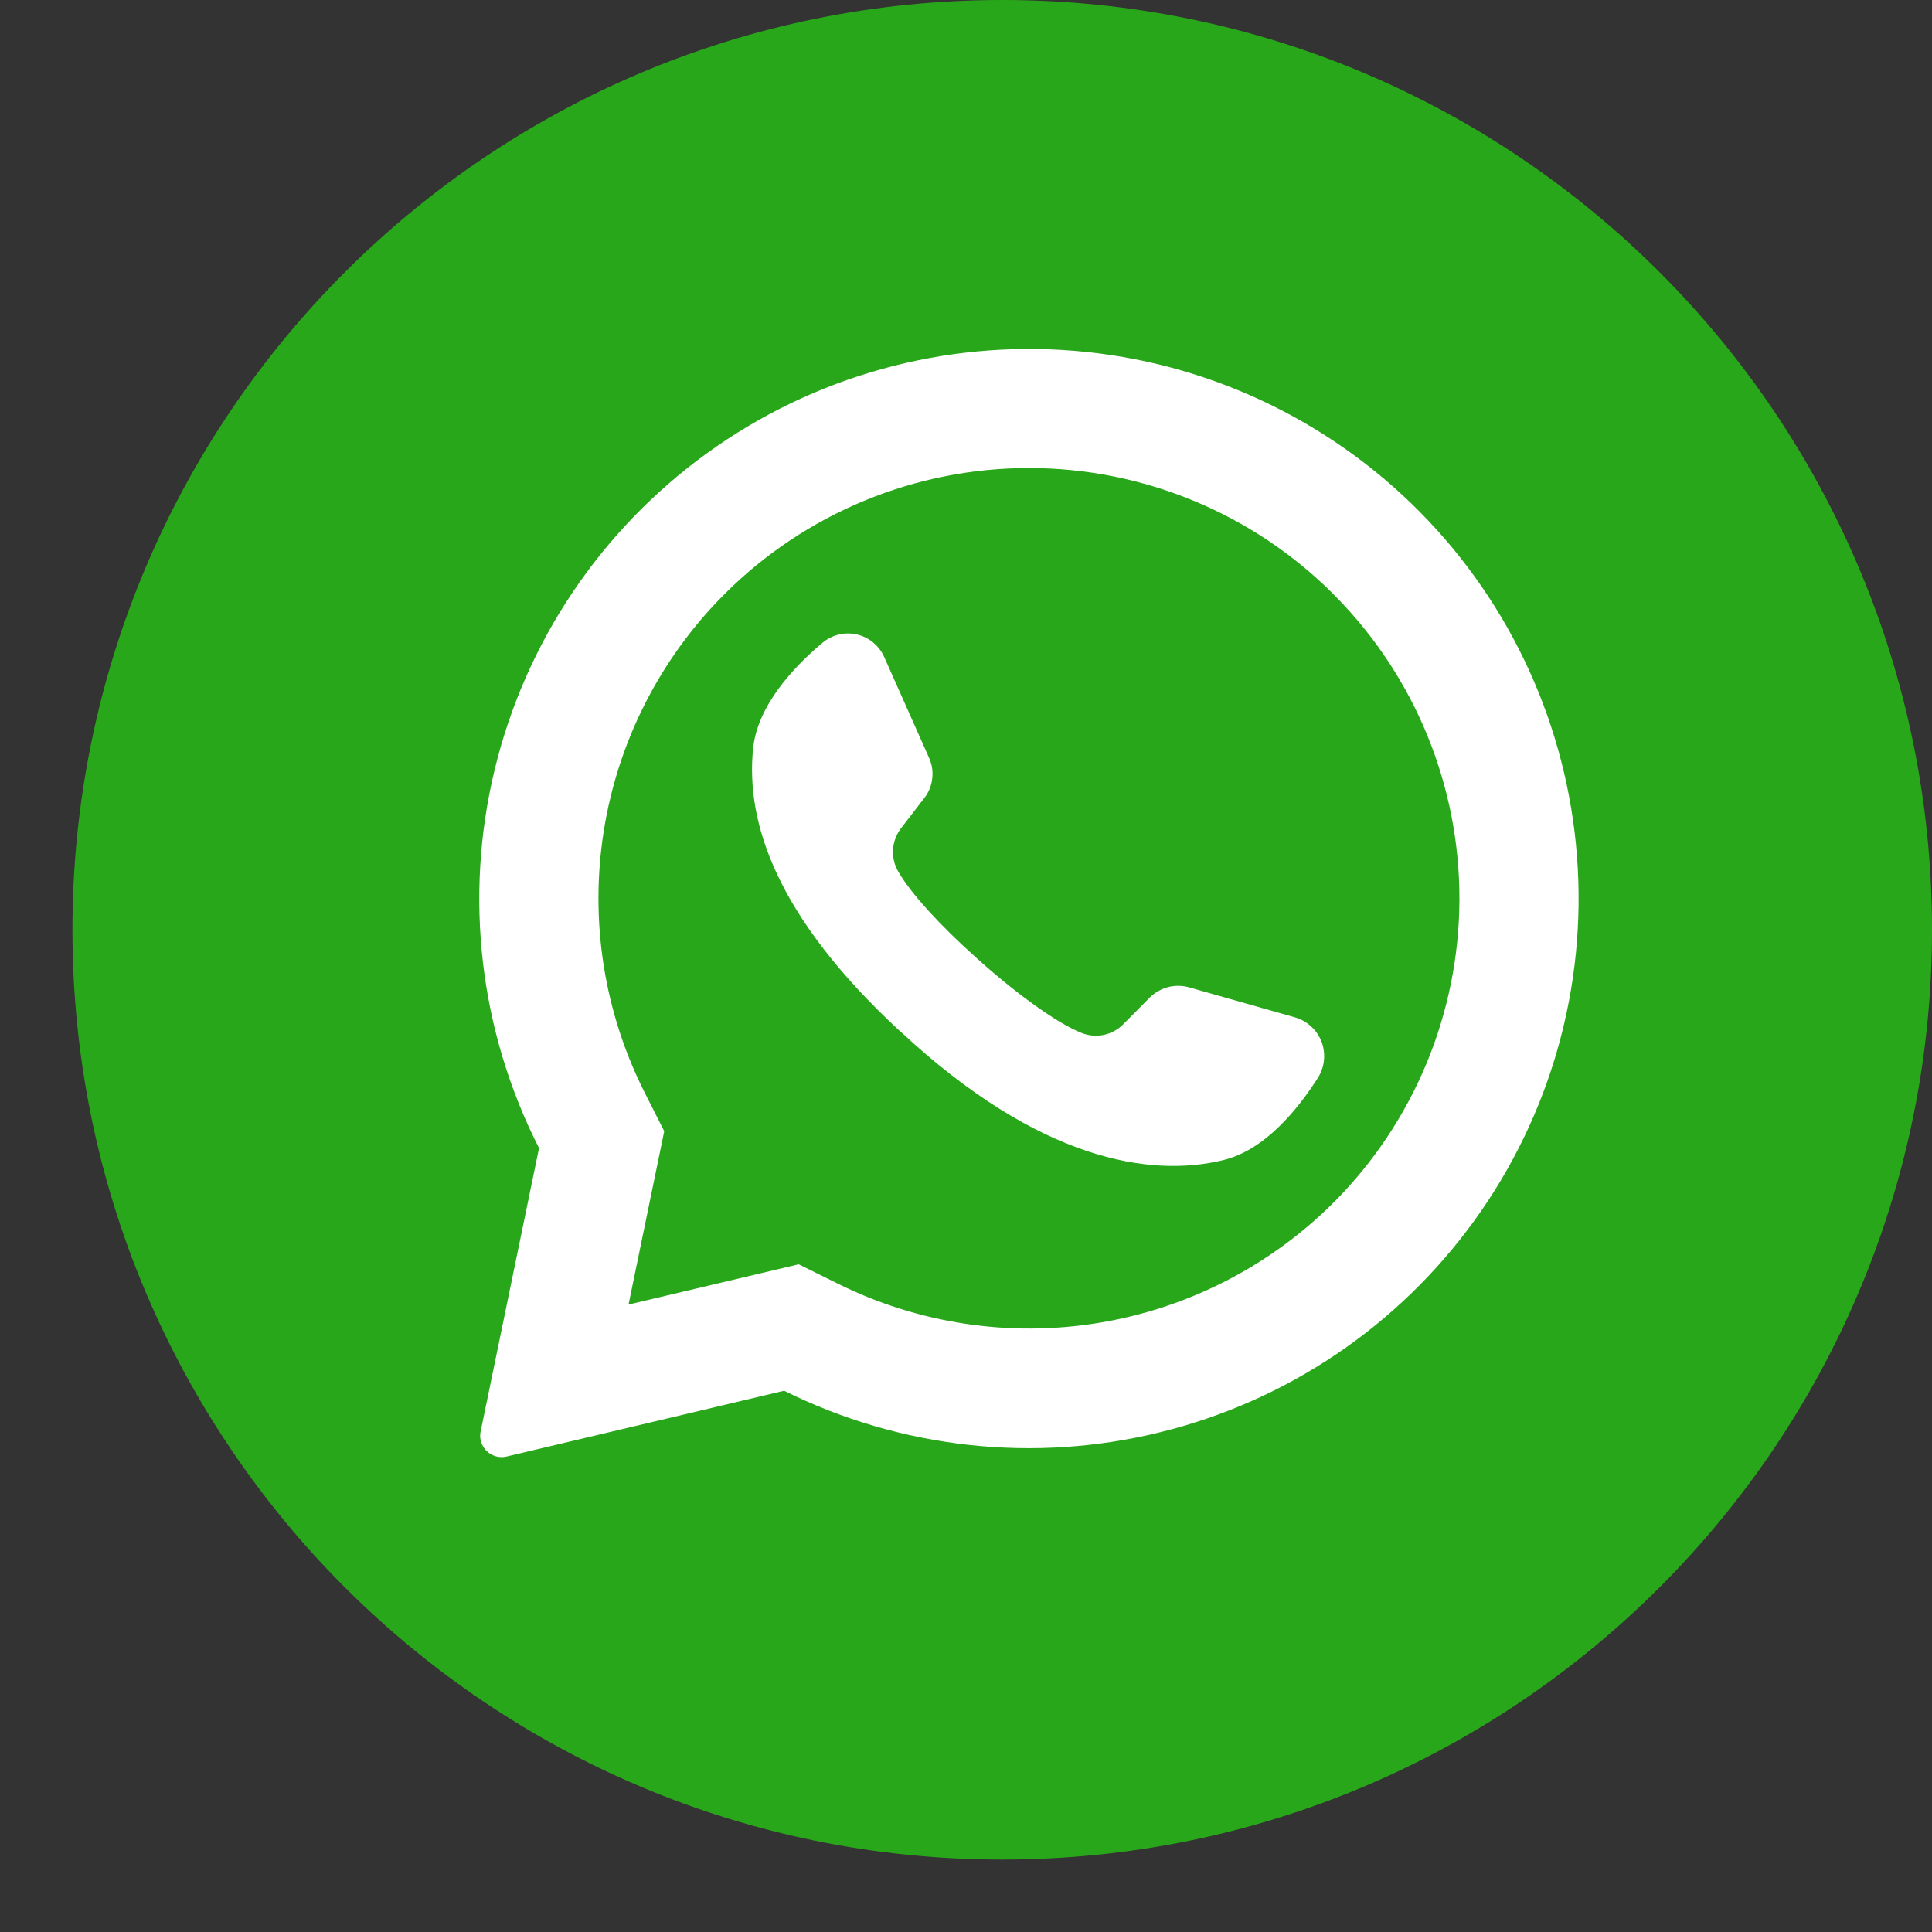
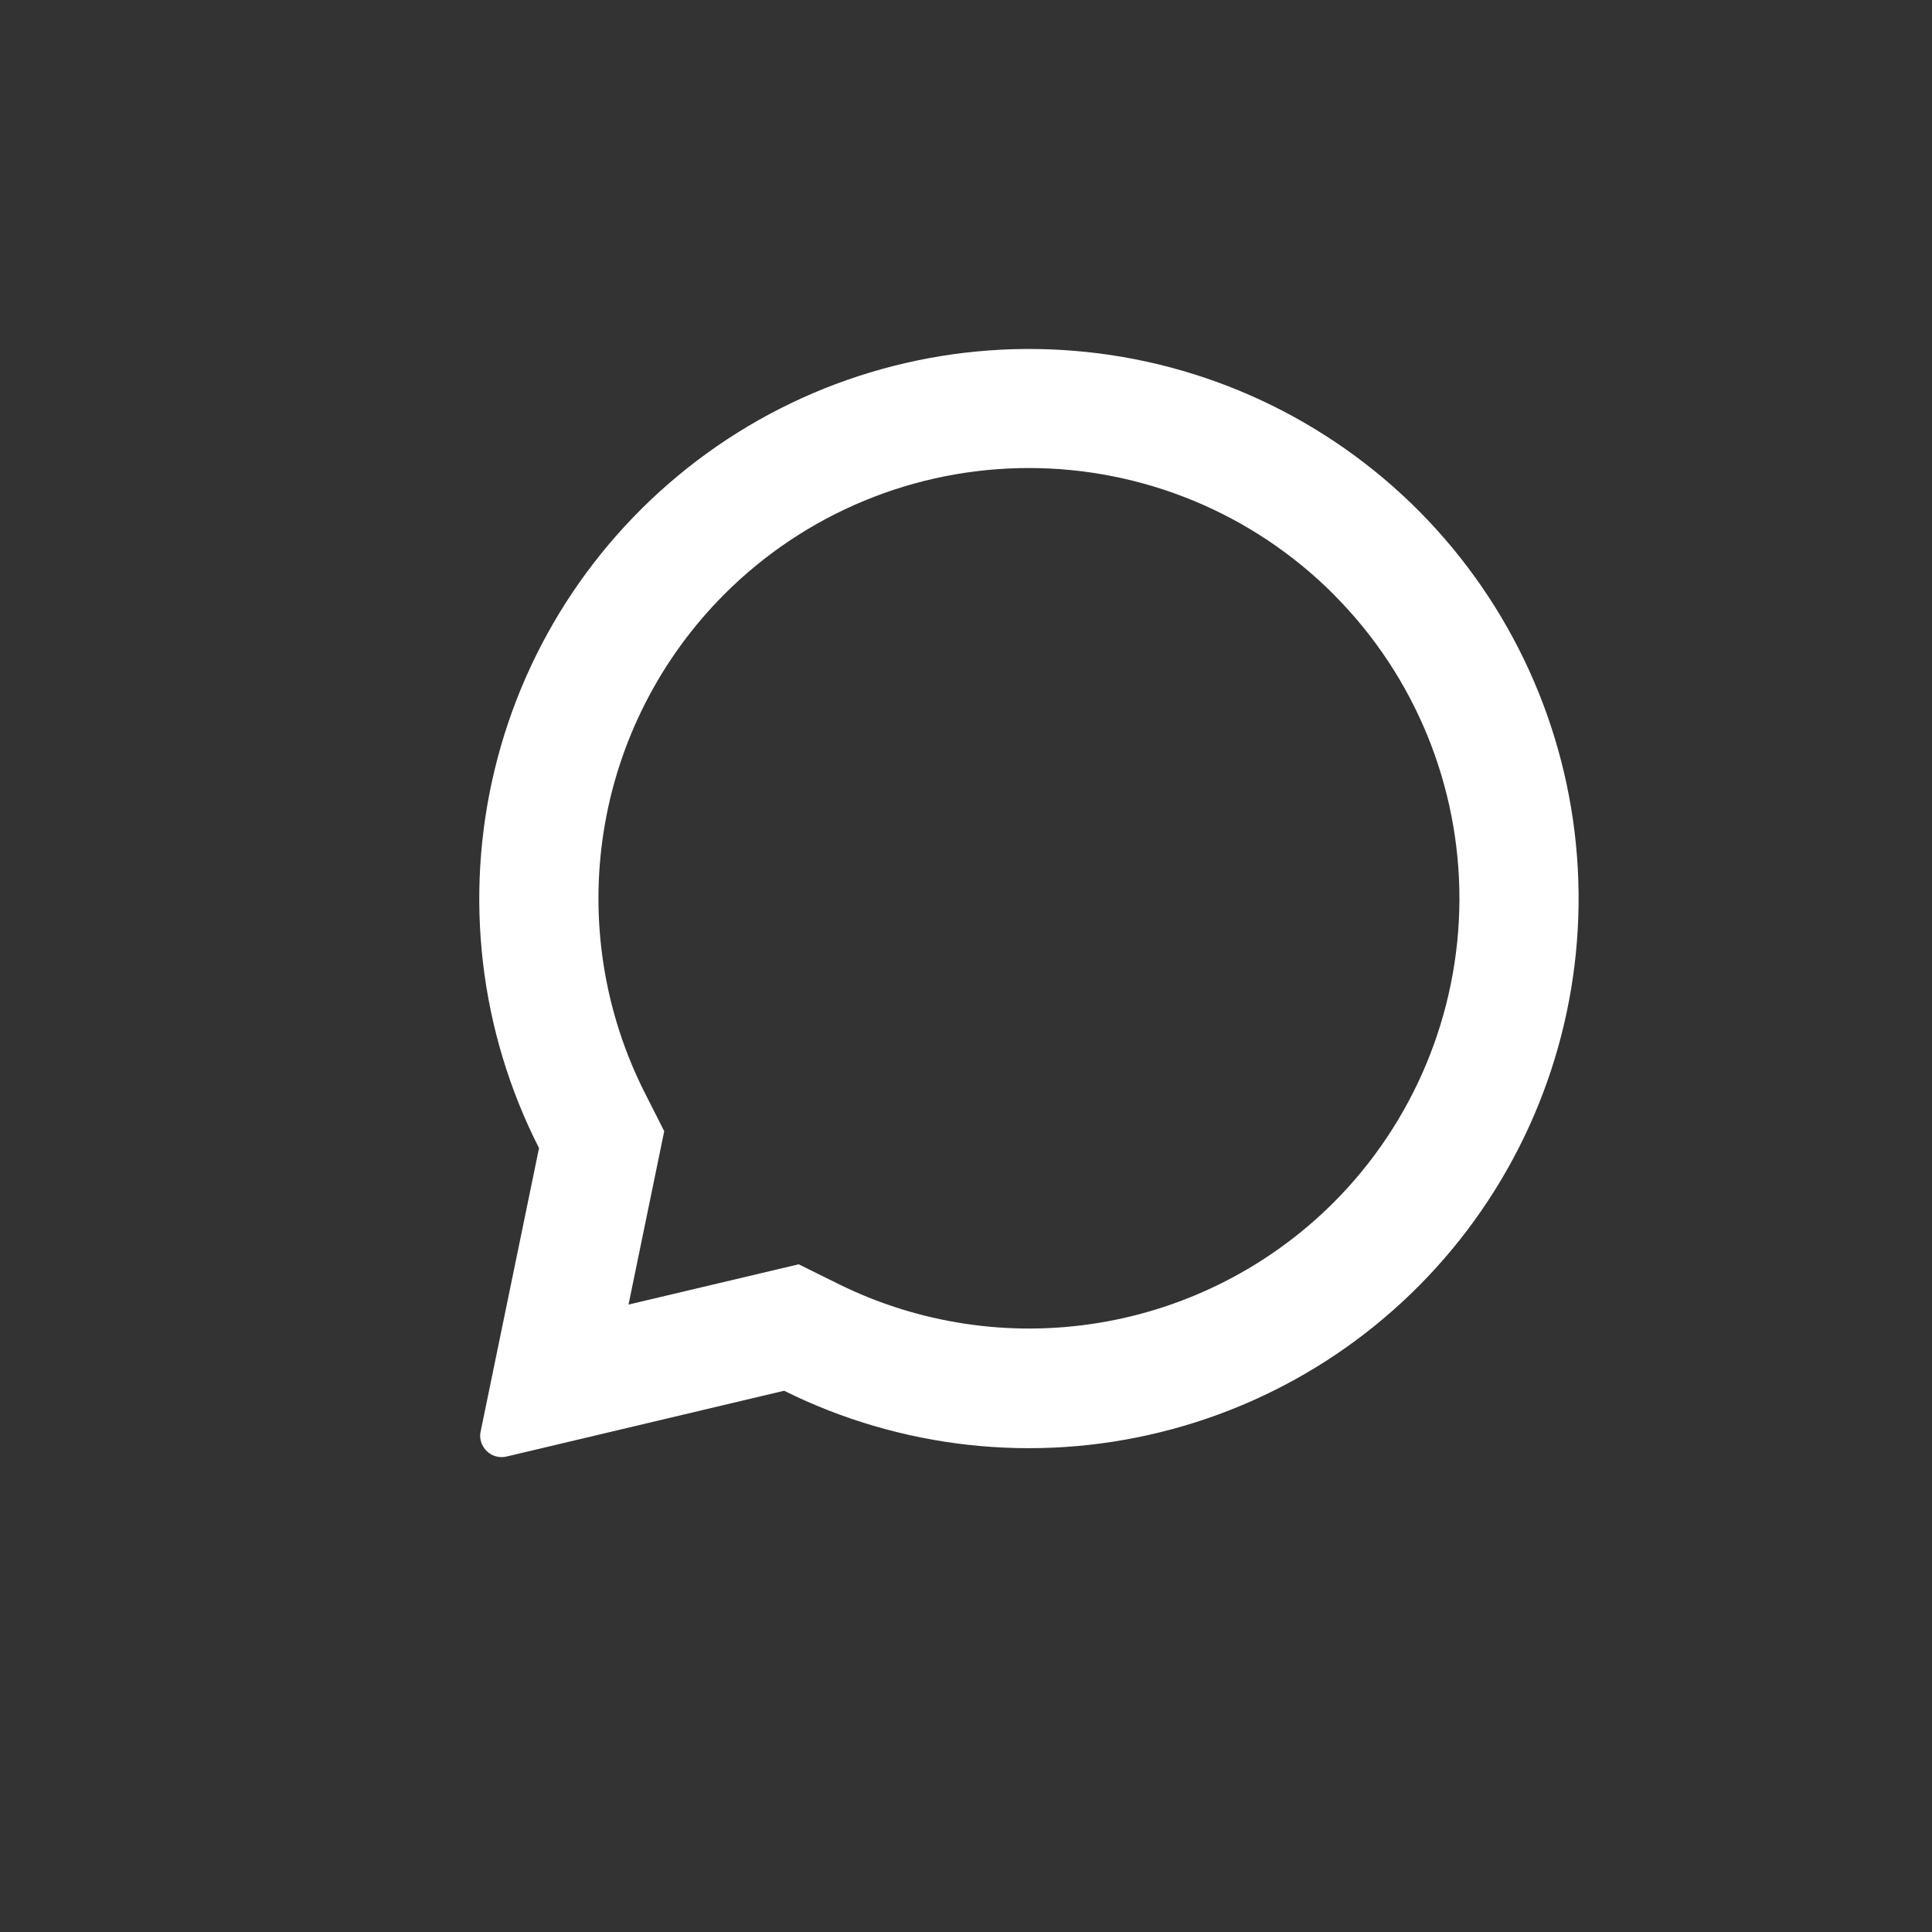
<svg xmlns="http://www.w3.org/2000/svg" width="20" height="20" viewBox="0 0 20 20" fill="none">
  <rect x="0" y="0" width="20" height="20" fill="#333333" stroke="none" />
  <g clip-path="url(#clip0_2128_1344)">
-     <path d="M10.375 19.25C15.691 19.25 20 14.941 20 9.625C20 4.309 15.691 0 10.375 0C5.059 0 0.75 4.309 0.75 9.625C0.75 14.941 5.059 19.25 10.375 19.25Z" fill="#29A71A" />
    <path d="M14.699 5.3C13.744 4.335 12.475 3.743 11.123 3.632C9.77 3.52 8.421 3.895 7.321 4.69C6.221 5.485 5.44 6.646 5.121 7.966C4.802 9.285 4.964 10.675 5.58 11.885L4.976 14.817C4.969 14.846 4.969 14.877 4.975 14.906C4.981 14.935 4.993 14.963 5.01 14.987C5.035 15.024 5.071 15.053 5.113 15.069C5.154 15.085 5.2 15.088 5.244 15.078L8.117 14.397C9.324 14.996 10.704 15.149 12.012 14.826C13.321 14.504 14.472 13.728 15.262 12.636C16.052 11.544 16.428 10.208 16.325 8.865C16.222 7.521 15.646 6.258 14.699 5.3ZM13.803 12.451C13.142 13.11 12.291 13.545 11.37 13.695C10.449 13.845 9.504 13.702 8.668 13.286L8.268 13.088L6.506 13.505L6.511 13.483L6.876 11.71L6.68 11.323C6.253 10.484 6.103 9.532 6.25 8.603C6.397 7.674 6.835 6.815 7.5 6.15C8.336 5.314 9.469 4.845 10.651 4.845C11.833 4.845 12.967 5.314 13.803 6.15C13.81 6.158 13.817 6.166 13.825 6.173C14.651 7.01 15.112 8.141 15.108 9.317C15.103 10.493 14.634 11.62 13.803 12.451Z" fill="white" />
-     <path d="M13.647 11.151C13.431 11.491 13.09 11.907 12.661 12.01C11.91 12.192 10.757 12.016 9.323 10.679L9.305 10.664C8.044 9.494 7.717 8.521 7.796 7.749C7.84 7.311 8.205 6.914 8.512 6.656C8.561 6.614 8.619 6.585 8.681 6.569C8.743 6.554 8.808 6.554 8.87 6.568C8.933 6.582 8.991 6.611 9.04 6.652C9.089 6.693 9.128 6.744 9.154 6.803L9.618 7.846C9.648 7.914 9.66 7.988 9.65 8.062C9.642 8.135 9.613 8.205 9.567 8.263L9.332 8.568C9.282 8.631 9.252 8.707 9.245 8.788C9.239 8.868 9.256 8.948 9.296 9.018C9.427 9.249 9.742 9.588 10.092 9.902C10.484 10.257 10.919 10.581 11.194 10.692C11.268 10.722 11.349 10.729 11.427 10.713C11.505 10.696 11.576 10.657 11.631 10.6L11.904 10.325C11.956 10.274 12.021 10.237 12.093 10.218C12.165 10.2 12.239 10.201 12.31 10.221L13.413 10.534C13.474 10.553 13.53 10.585 13.576 10.629C13.623 10.672 13.658 10.726 13.681 10.785C13.703 10.845 13.712 10.909 13.706 10.972C13.7 11.035 13.68 11.096 13.647 11.151Z" fill="white" />
  </g>
  <defs>
    <clipPath id="clip0_2128_1344">
      <rect width="19.25" height="19.25" fill="white" transform="translate(0.75)" />
    </clipPath>
  </defs>
</svg>